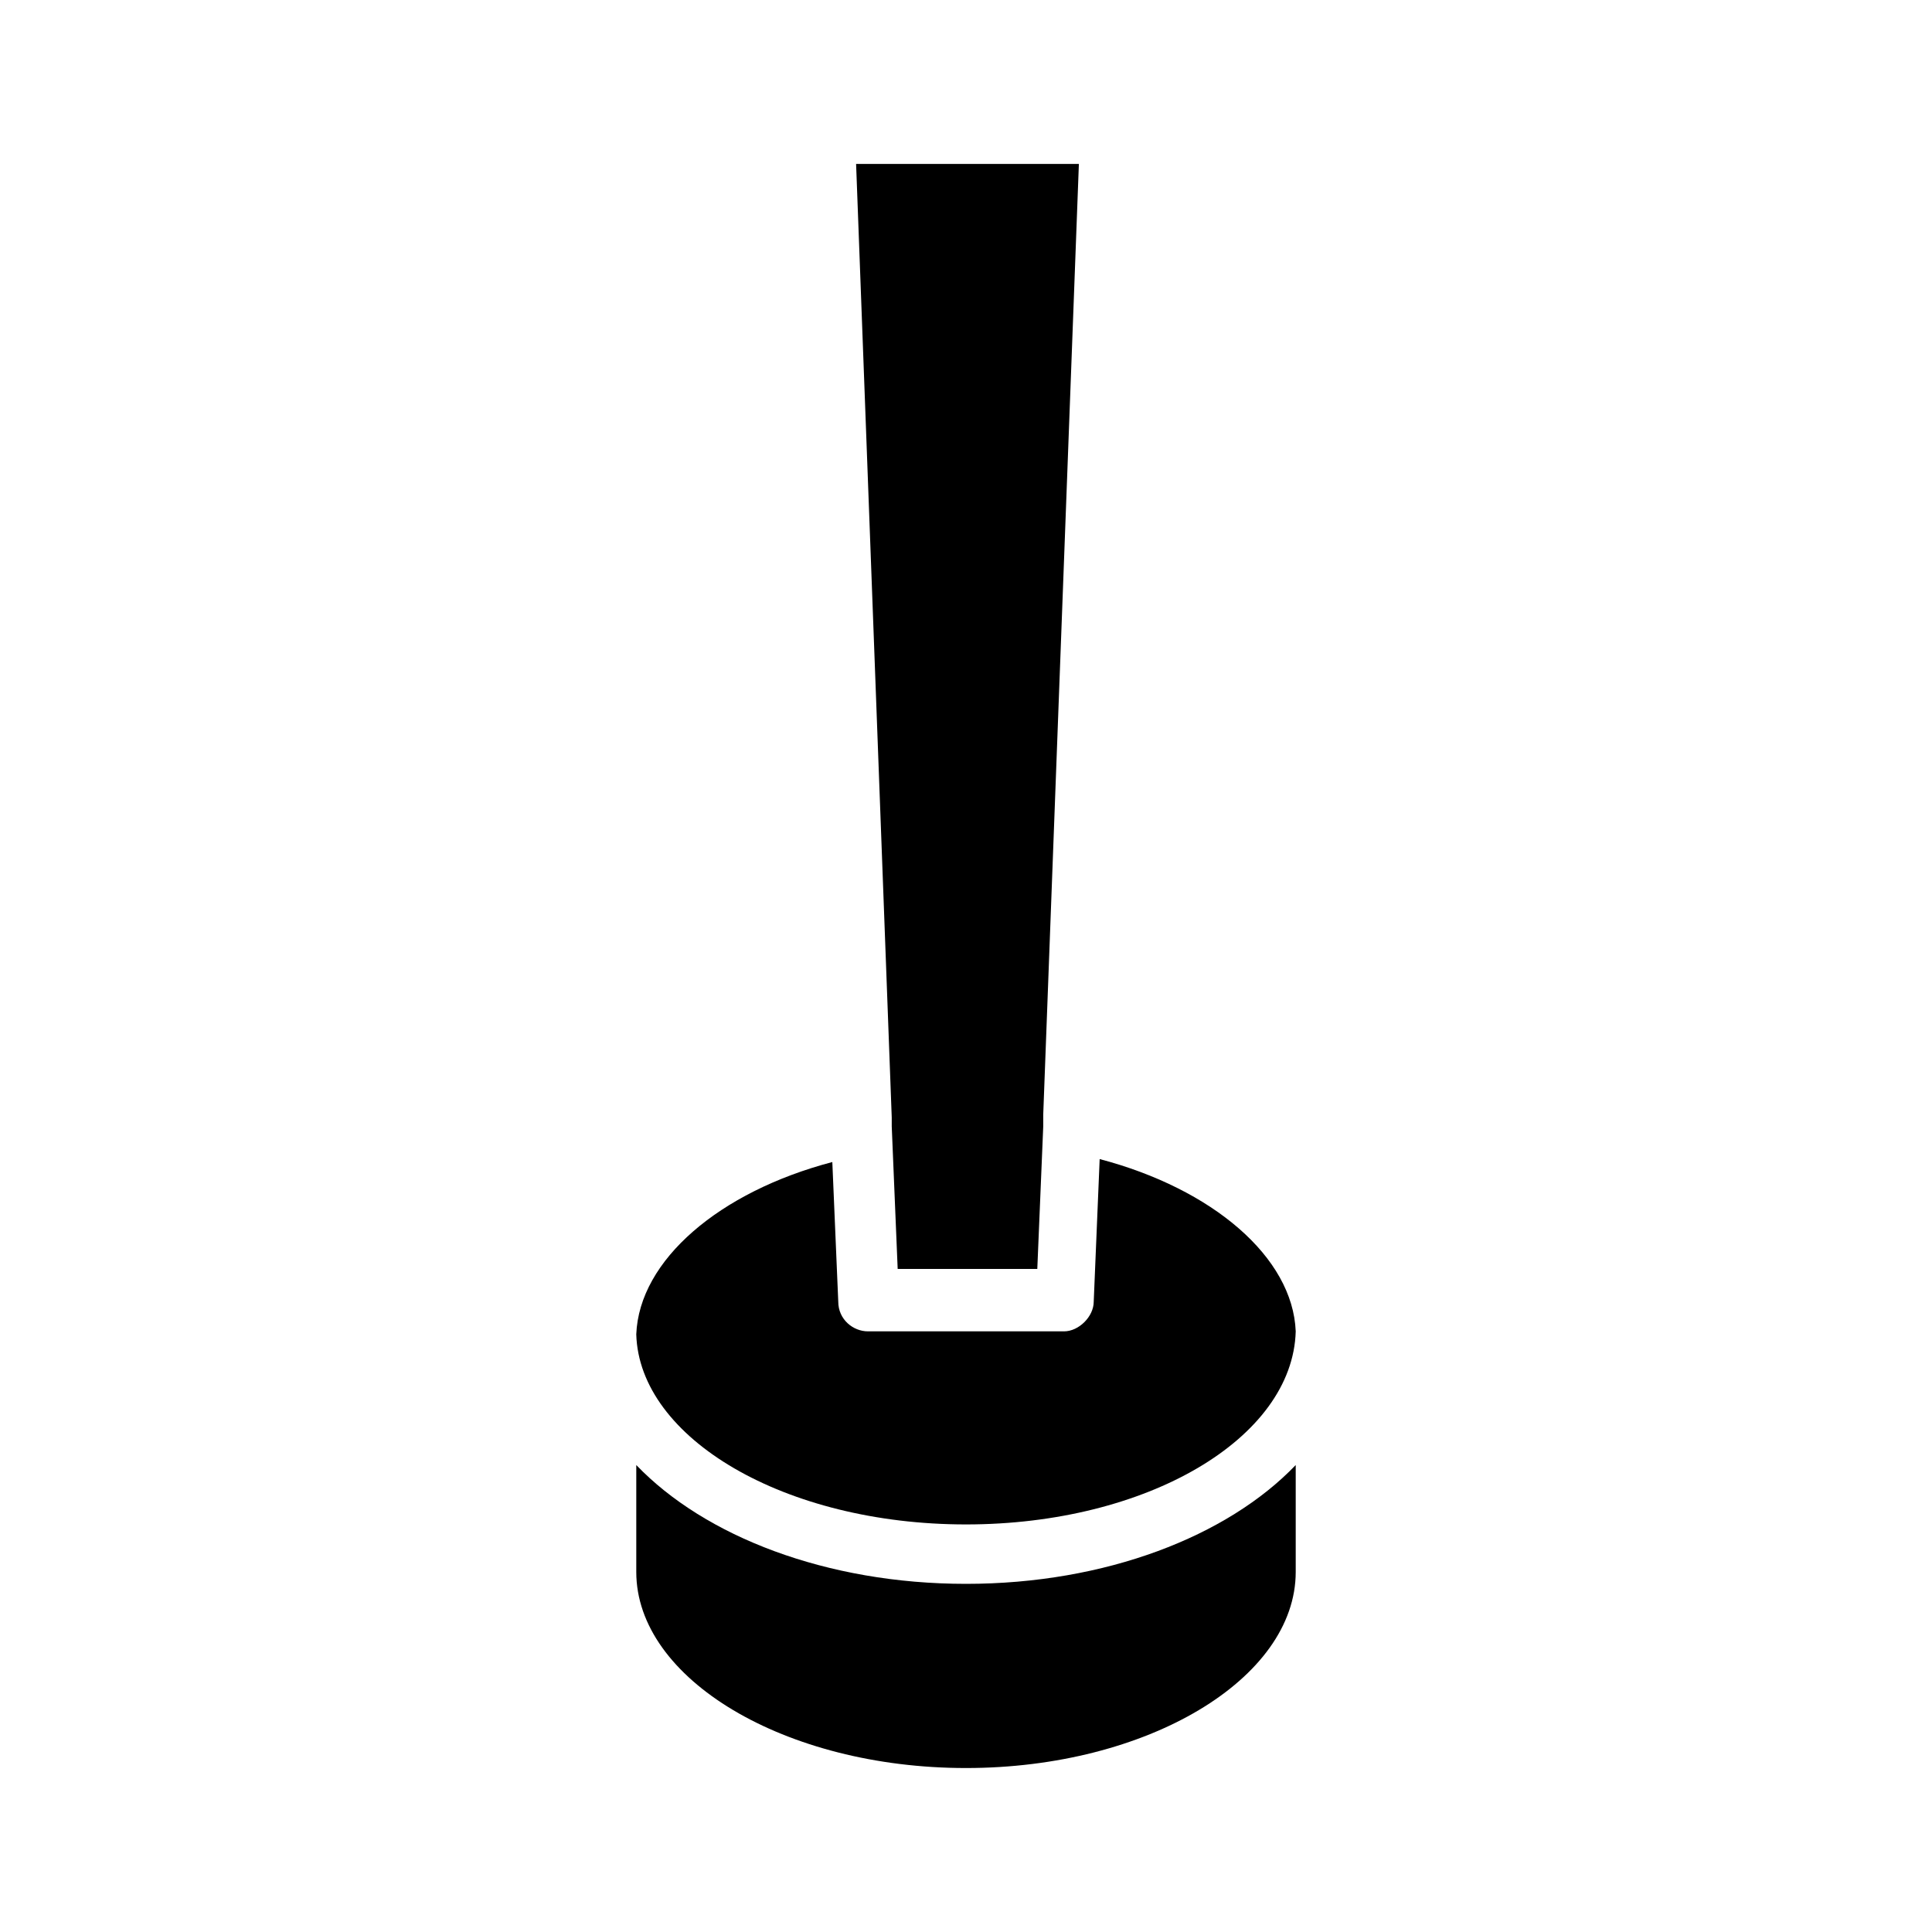
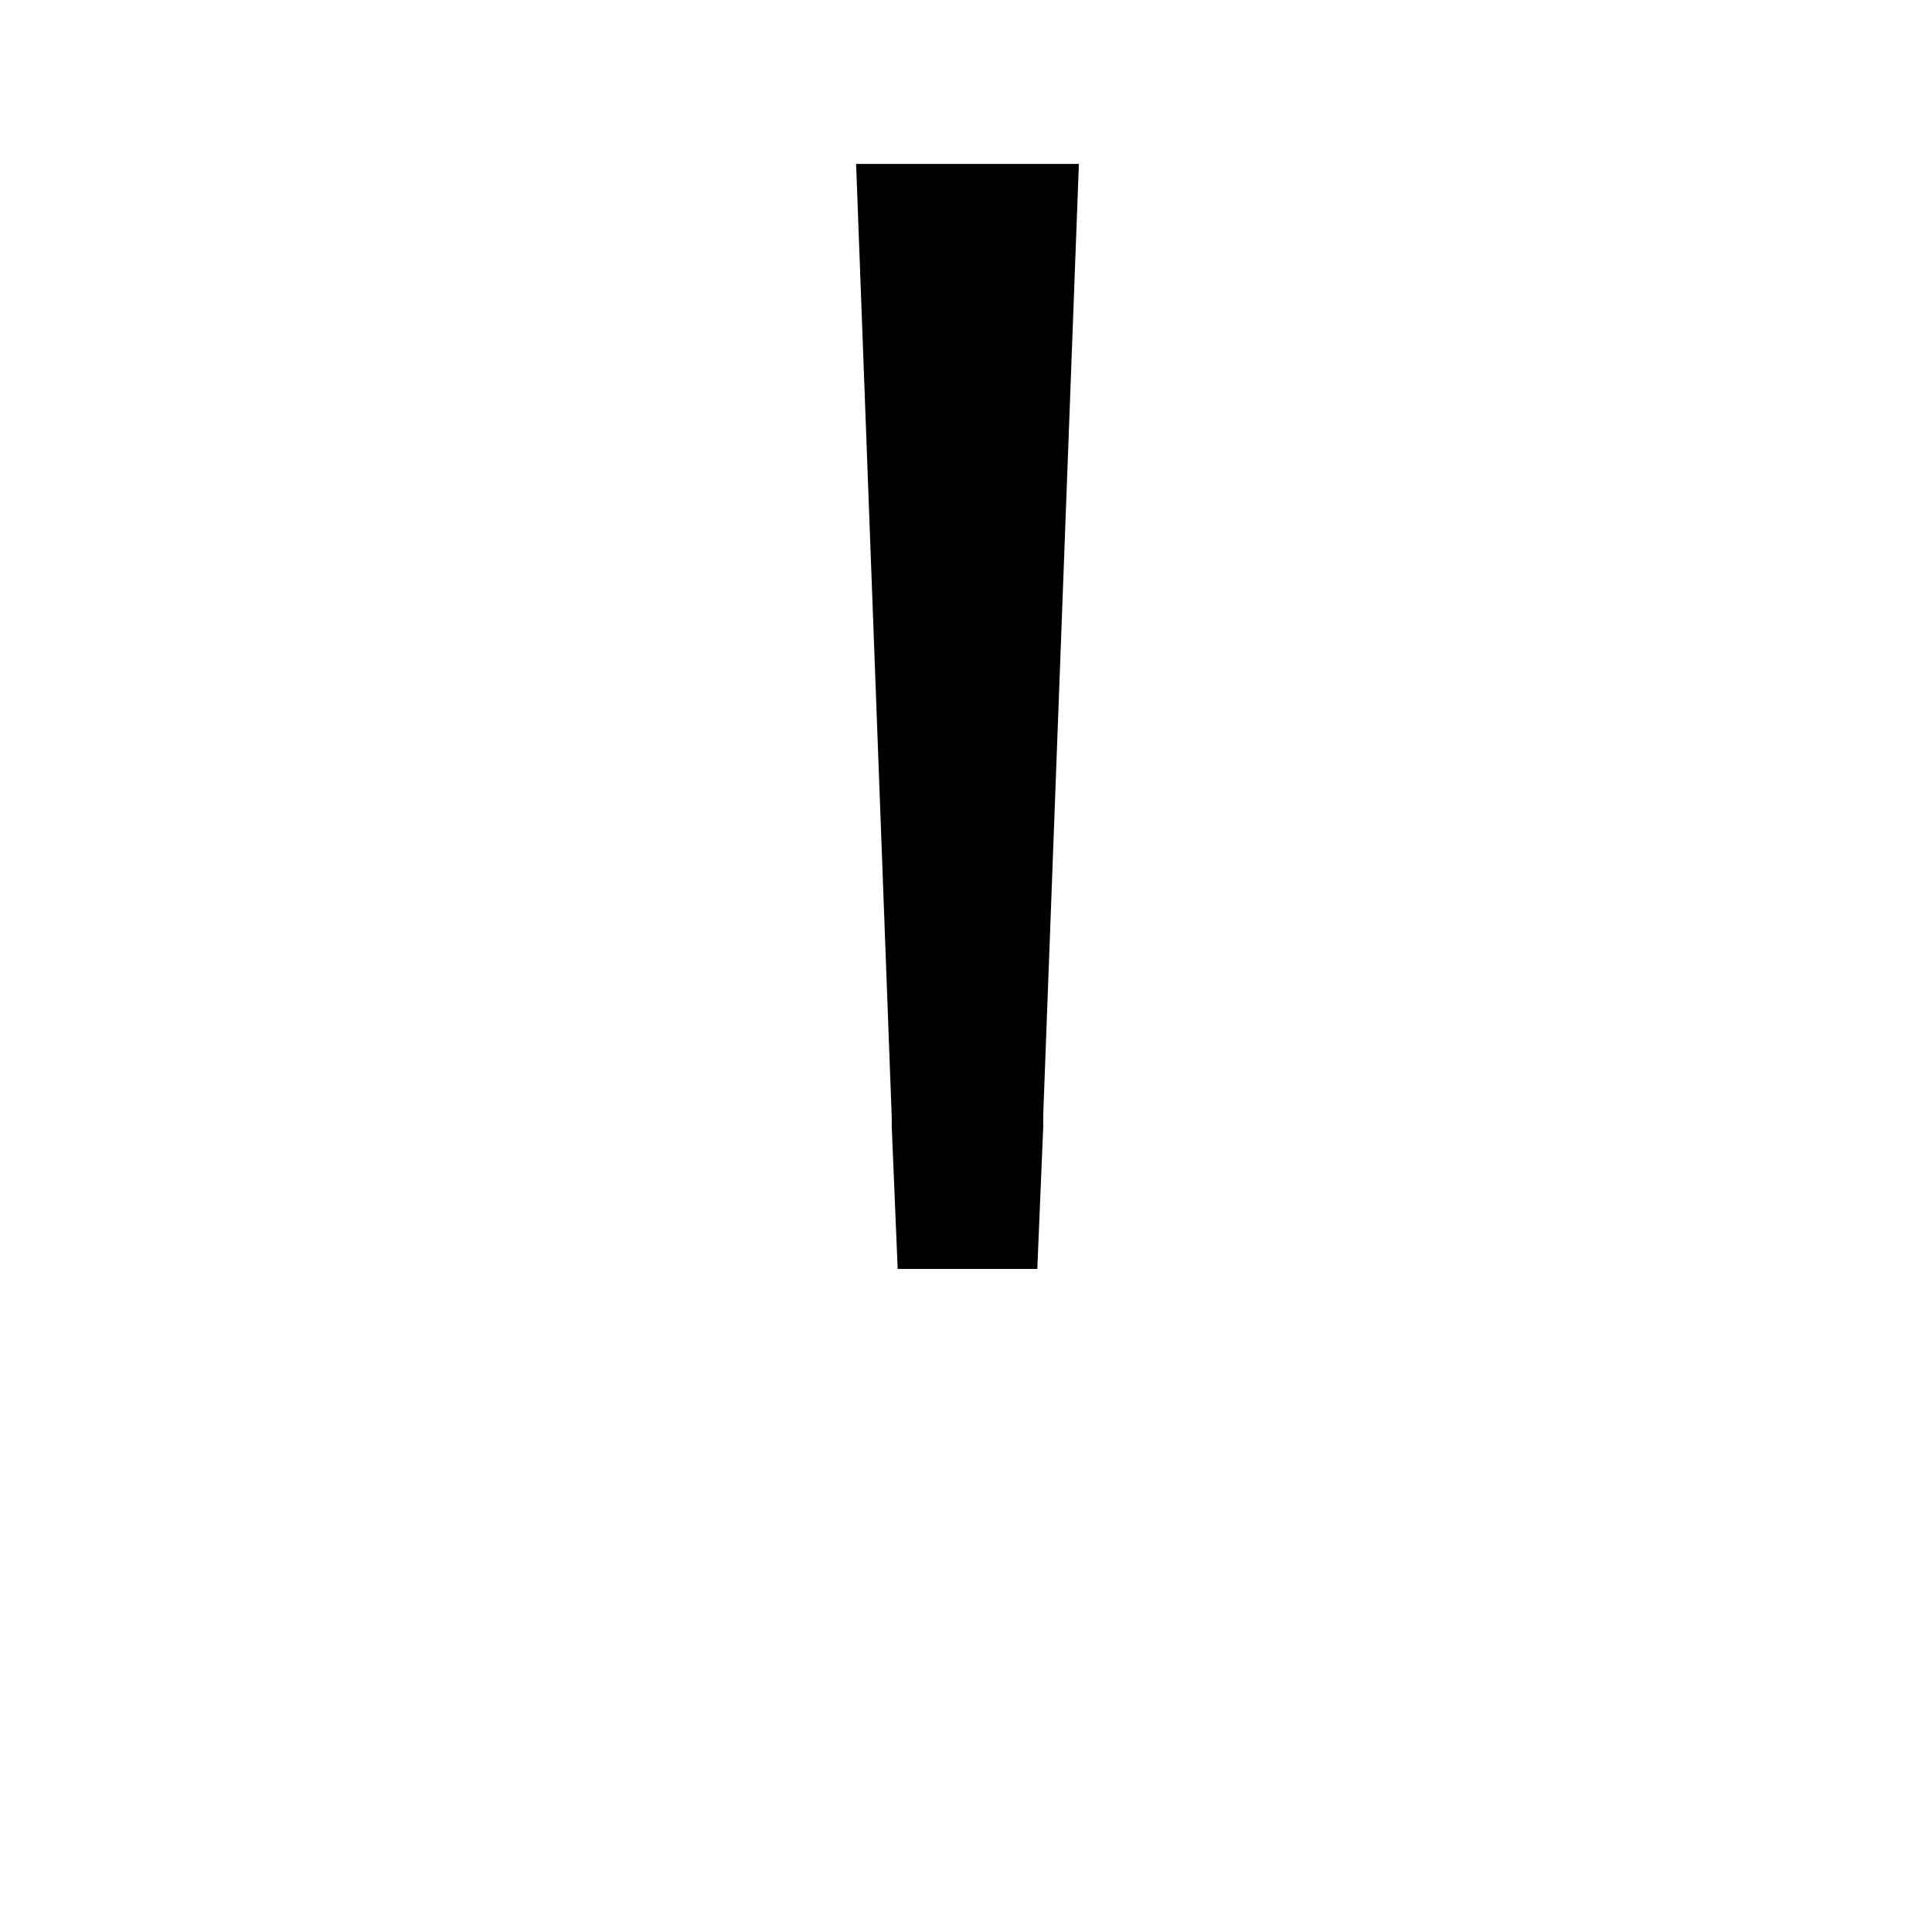
<svg xmlns="http://www.w3.org/2000/svg" fill="#000000" width="800px" height="800px" version="1.1" viewBox="144 144 512 512">
  <g>
-     <path d="m312.62 532.25v28.34c0 28.34 39.359 51.957 87.379 51.957 48.02 0 87.379-23.617 87.379-51.957v-28.34c-18.105 18.895-50.383 31.488-87.379 31.488s-69.27-12.598-87.379-31.488z" />
-     <path d="m400 547.99c48.02 0 86.594-22.828 87.379-51.168-0.789-19.68-22.043-37.785-51.957-45.656l-1.574 37.785c0 3.938-3.938 7.871-7.871 7.871h-51.957c-3.938 0-7.871-3.148-7.871-7.871l-1.574-37c-29.914 7.871-51.168 25.977-51.957 45.656 0.789 27.555 39.363 50.383 87.383 50.383z" />
    <path d="m380.32 440.14v2.363l1.574 37.785h37l1.574-37.785v-2.363-0.789l9.445-251.91h-59.039z" />
  </g>
</svg>